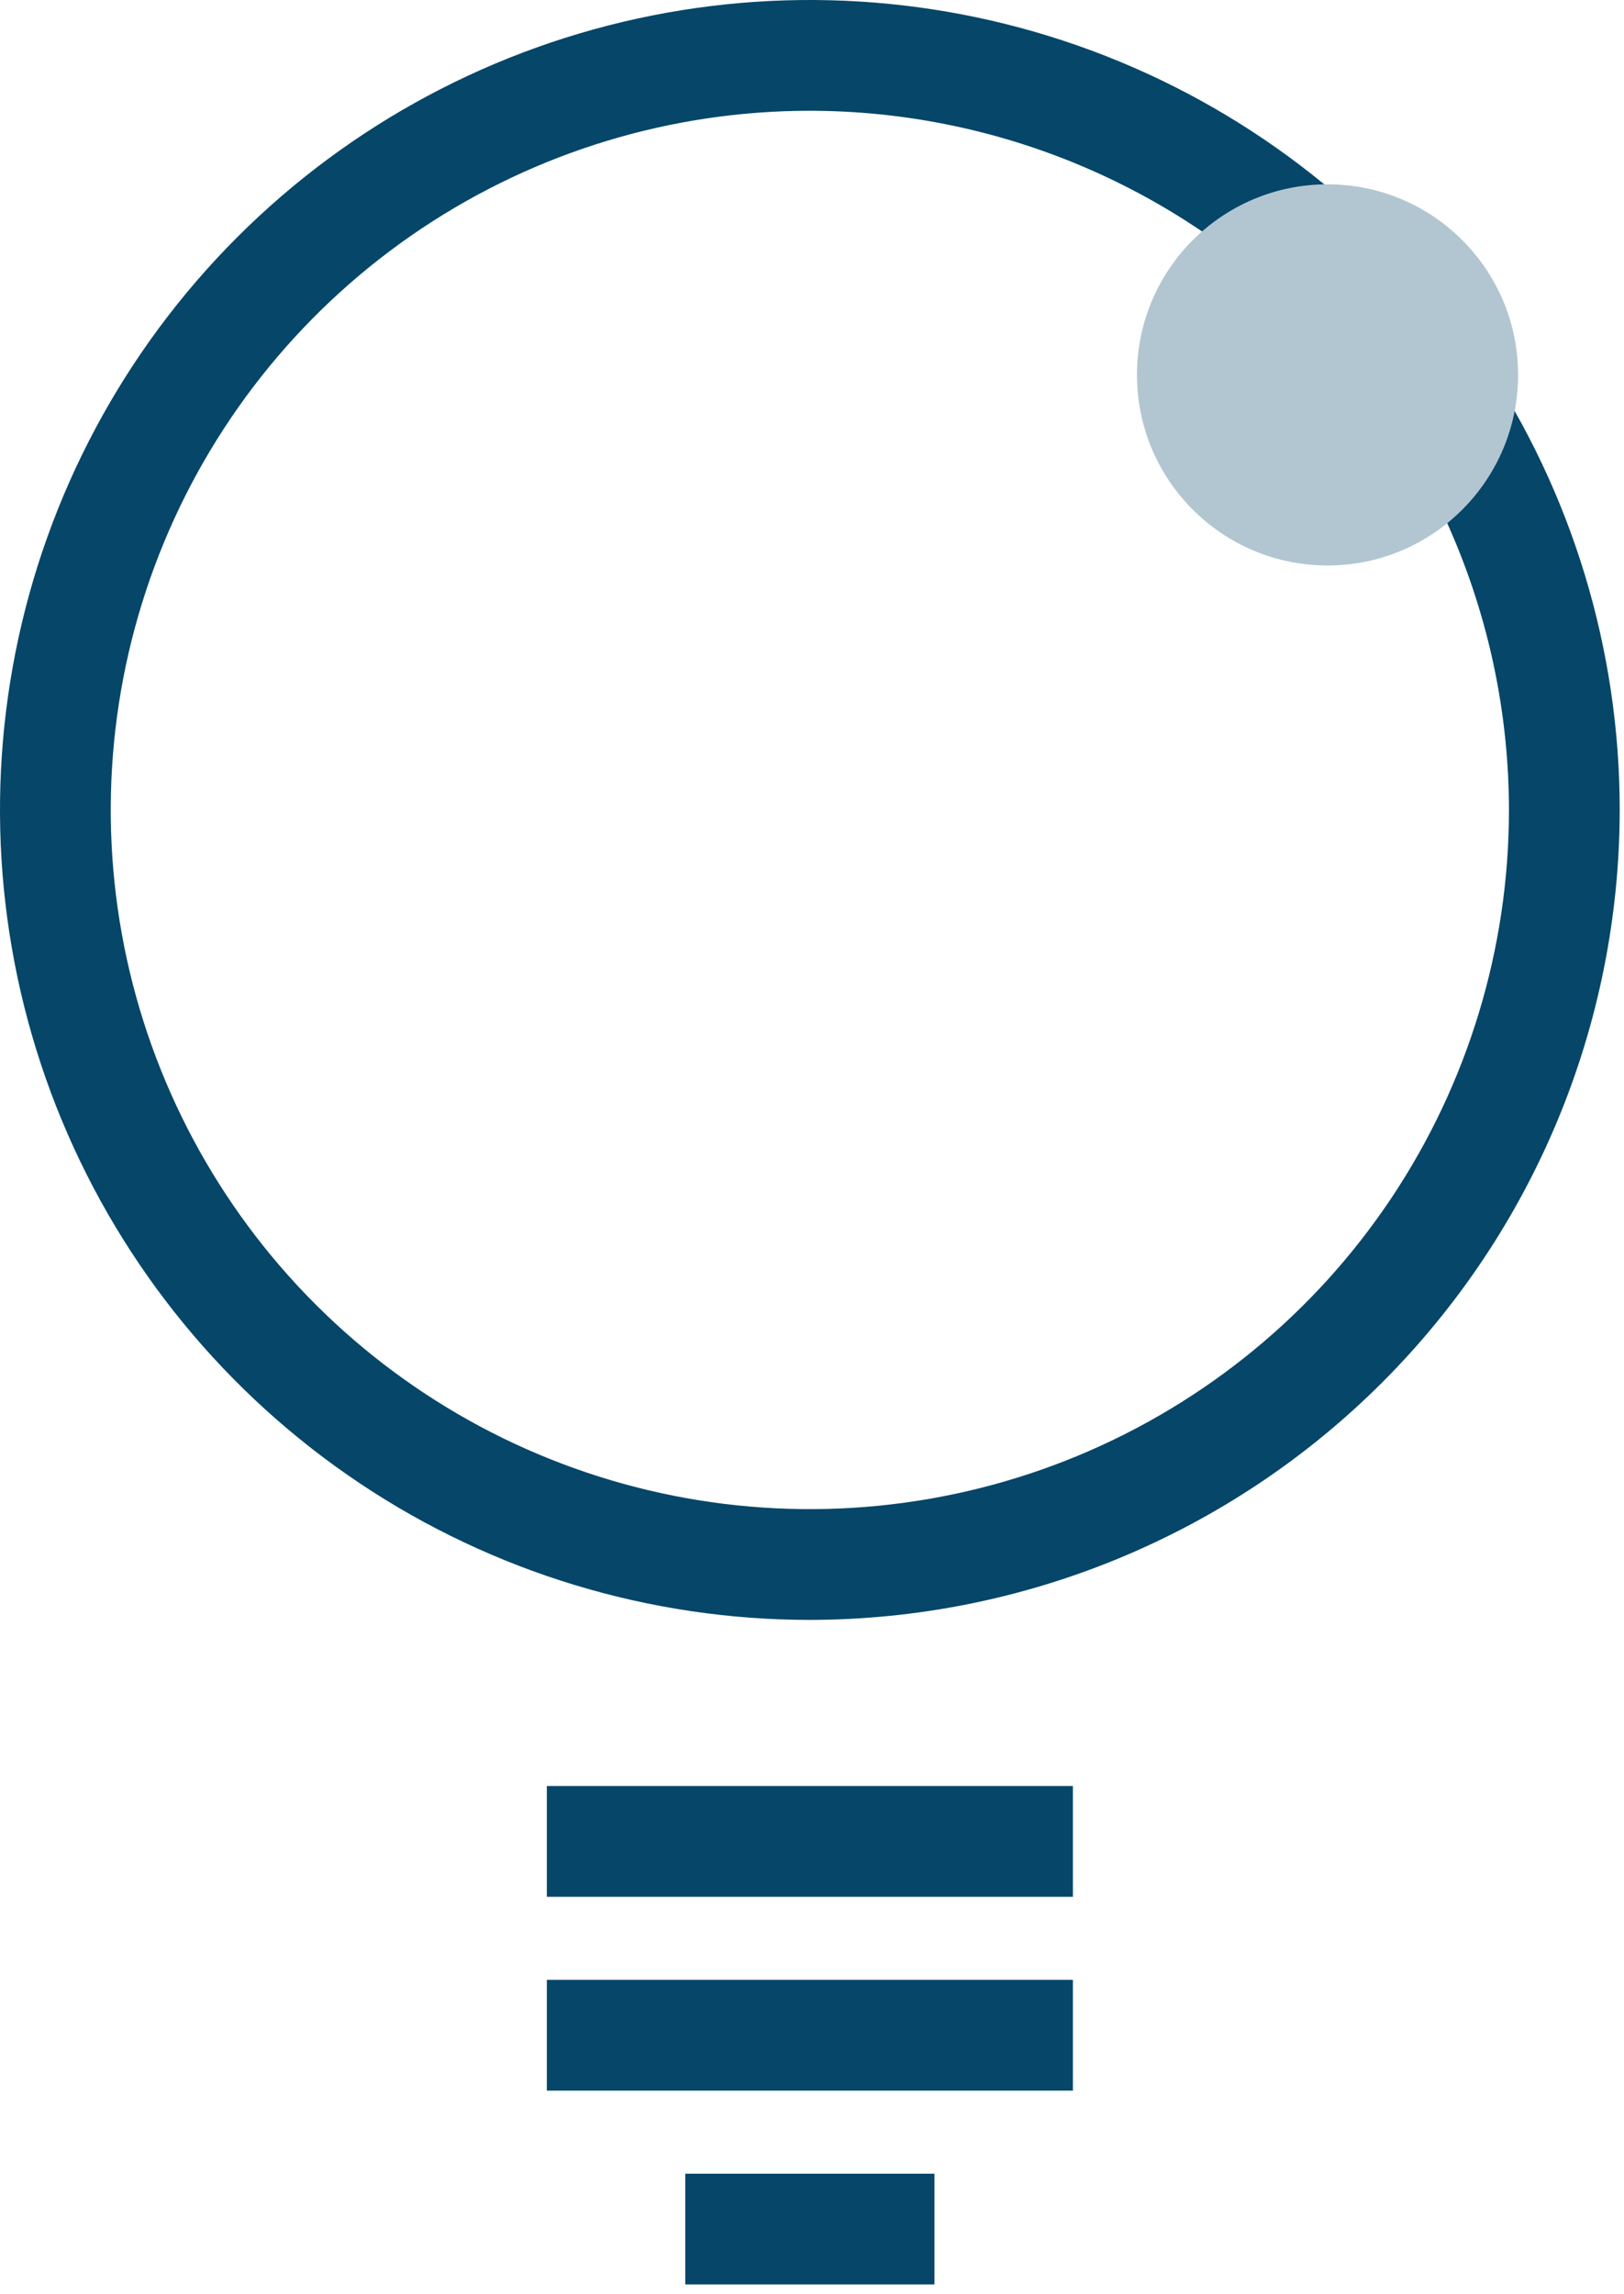
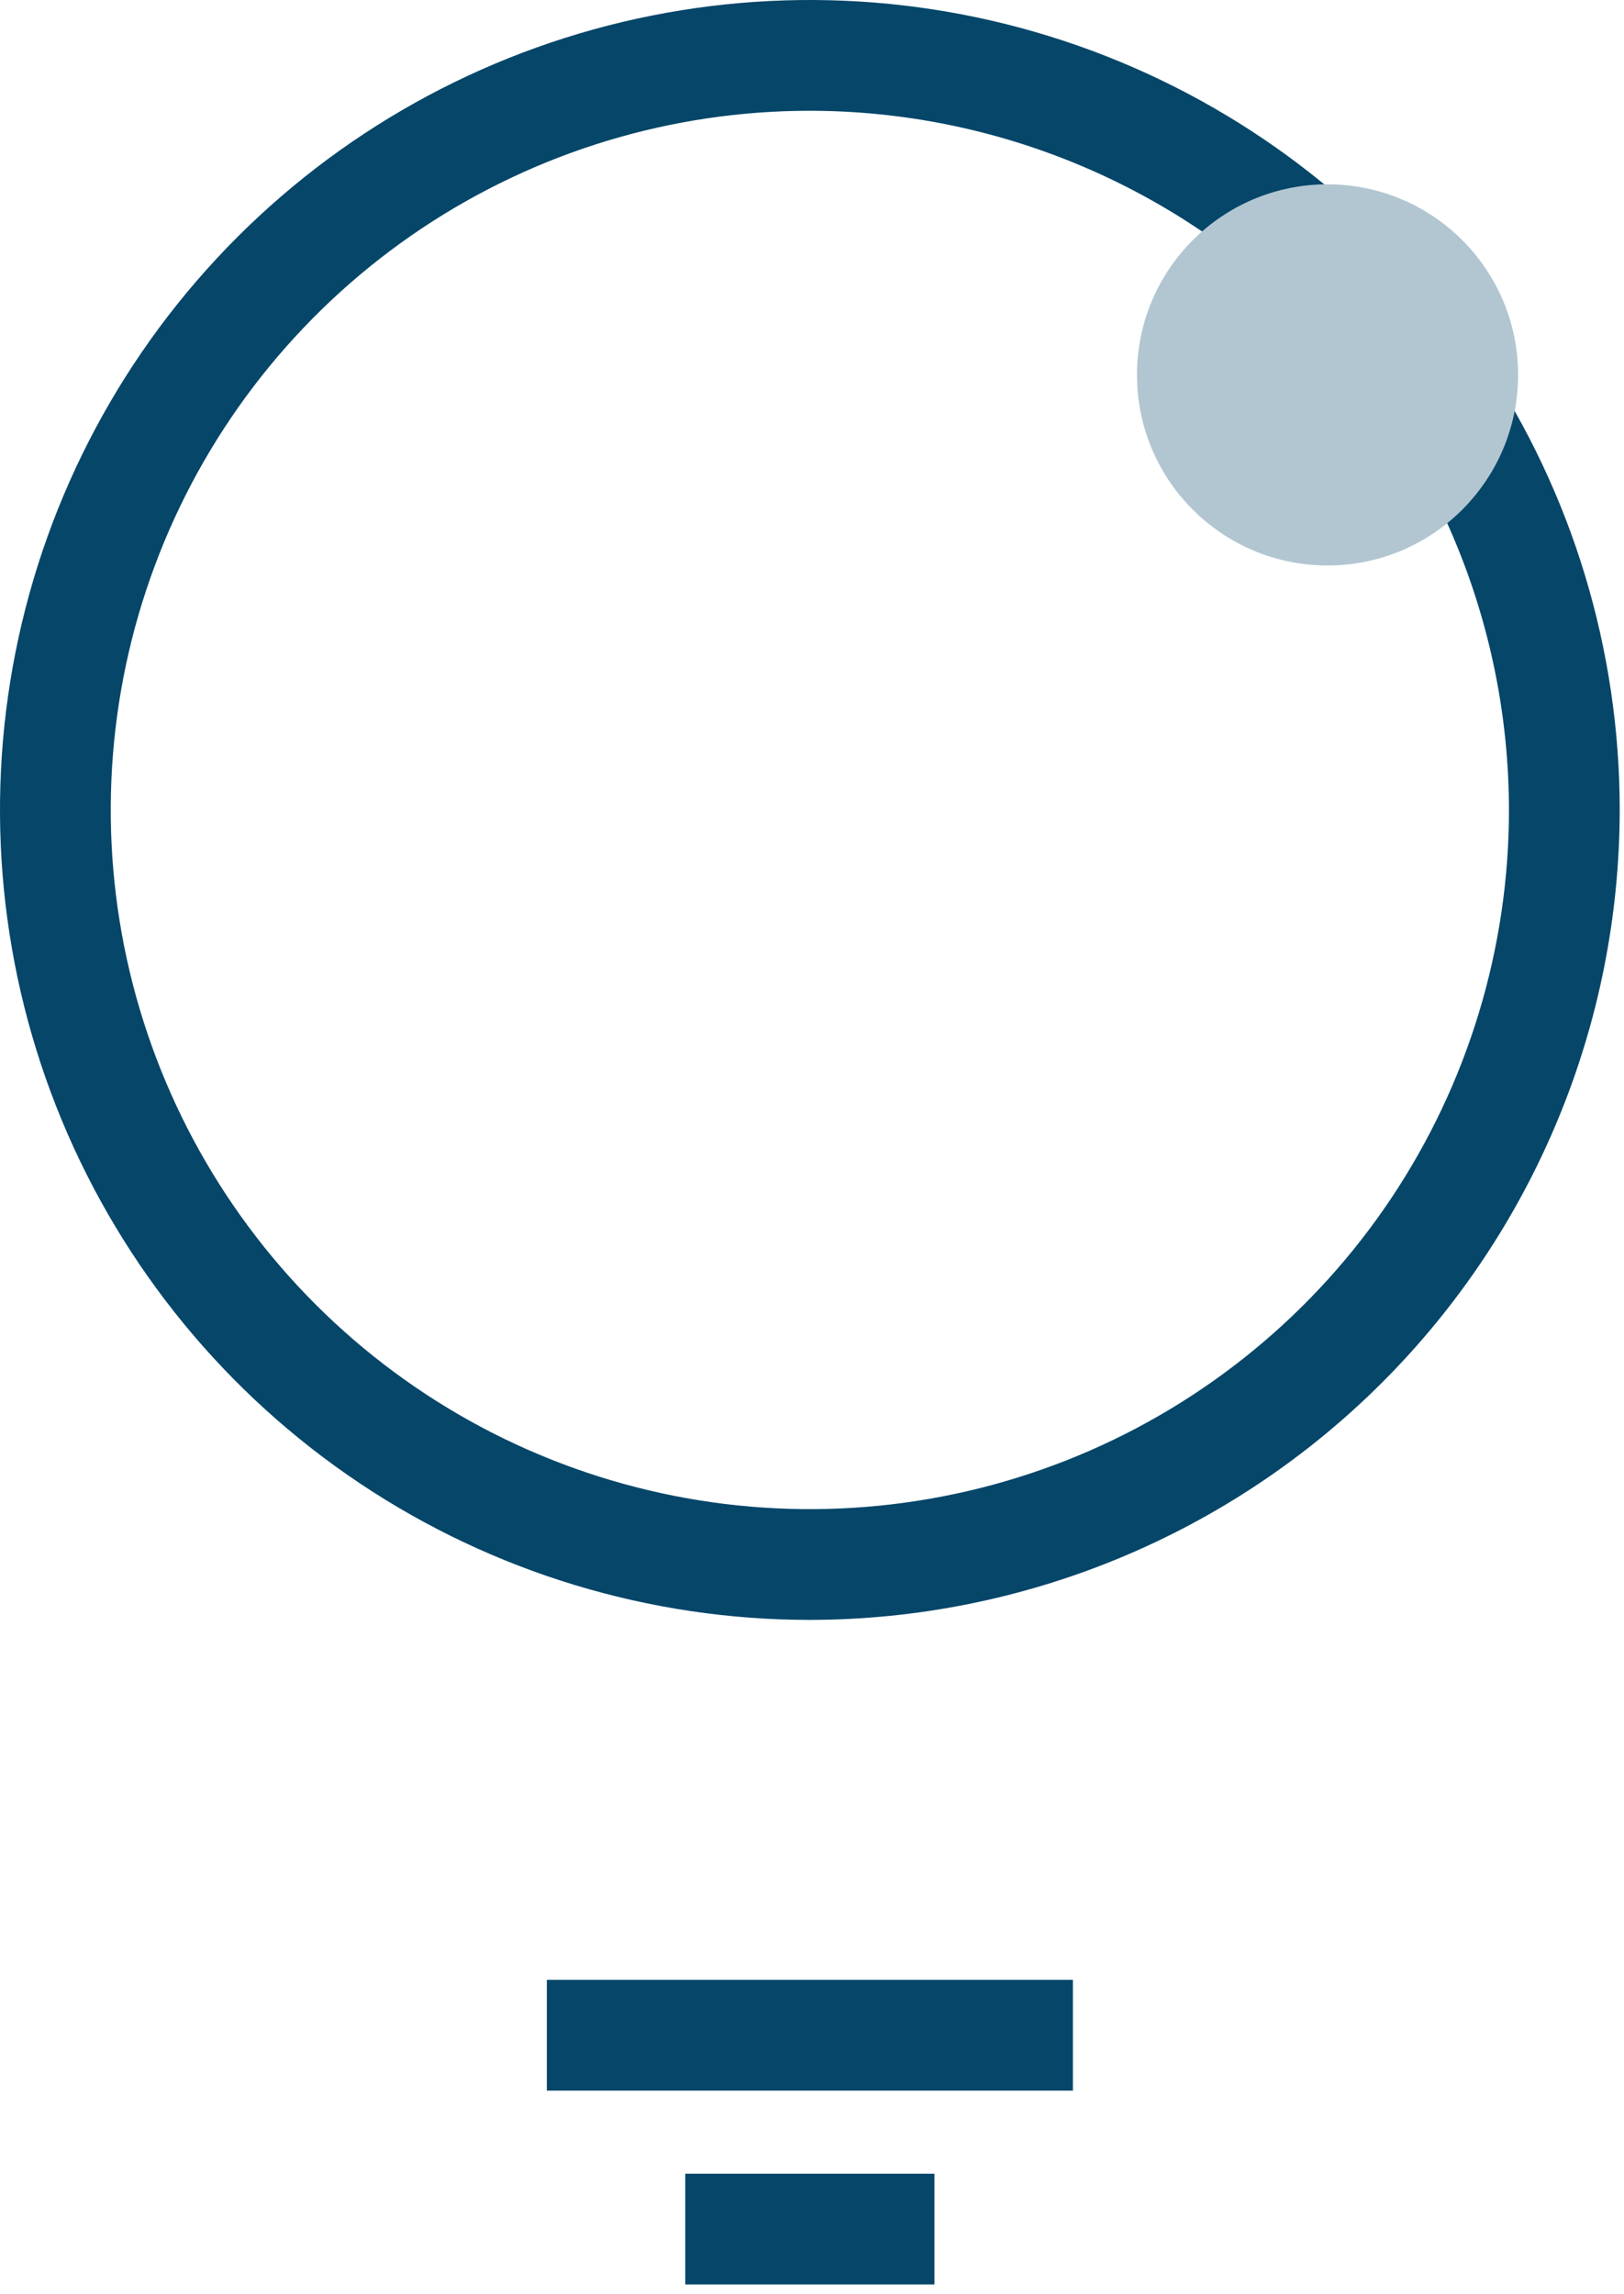
<svg xmlns="http://www.w3.org/2000/svg" width="97" height="137" viewBox="0 0 97 137" fill="none">
  <path d="M48.372 96.744C38.805 96.744 29.453 93.907 21.498 88.592C13.543 83.277 7.343 75.722 3.682 66.883C0.021 58.044 -0.937 48.318 0.929 38.935C2.796 29.552 7.403 20.933 14.168 14.168C20.933 7.403 29.552 2.796 38.935 0.929C48.318 -0.937 58.044 0.021 66.883 3.682C75.722 7.343 83.277 13.543 88.592 21.498C93.907 29.453 96.744 38.805 96.744 48.372C96.73 61.197 91.628 73.492 82.56 82.56C73.492 91.629 61.197 96.73 48.372 96.744ZM48.372 6.615C40.113 6.615 32.04 9.064 25.173 13.652C18.306 18.241 12.954 24.762 9.794 32.392C6.633 40.022 5.806 48.418 7.417 56.518C9.029 64.618 13.005 72.059 18.845 77.899C24.685 83.739 32.126 87.716 40.226 89.327C48.326 90.938 56.722 90.111 64.352 86.951C71.982 83.79 78.503 78.438 83.092 71.571C87.68 64.704 90.129 56.631 90.129 48.372C90.118 37.301 85.715 26.686 77.886 18.858C70.058 11.029 59.443 6.626 48.372 6.615Z" fill="#054669" />
-   <path d="M64.083 106.666H32.662V113.281H64.083V106.666Z" fill="#054669" />
  <path d="M64.083 118.242H32.662V124.857H64.083V118.242Z" fill="#054669" />
  <path d="M55.814 129.818H40.93V136.433H55.814V129.818Z" fill="#054669" />
  <path d="M79.292 33.772C85.578 33.772 90.674 28.676 90.674 22.39C90.674 16.104 85.578 11.008 79.292 11.008C73.006 11.008 67.91 16.104 67.91 22.39C67.91 28.676 73.006 33.772 79.292 33.772Z" fill="#B2C6D1" />
</svg>